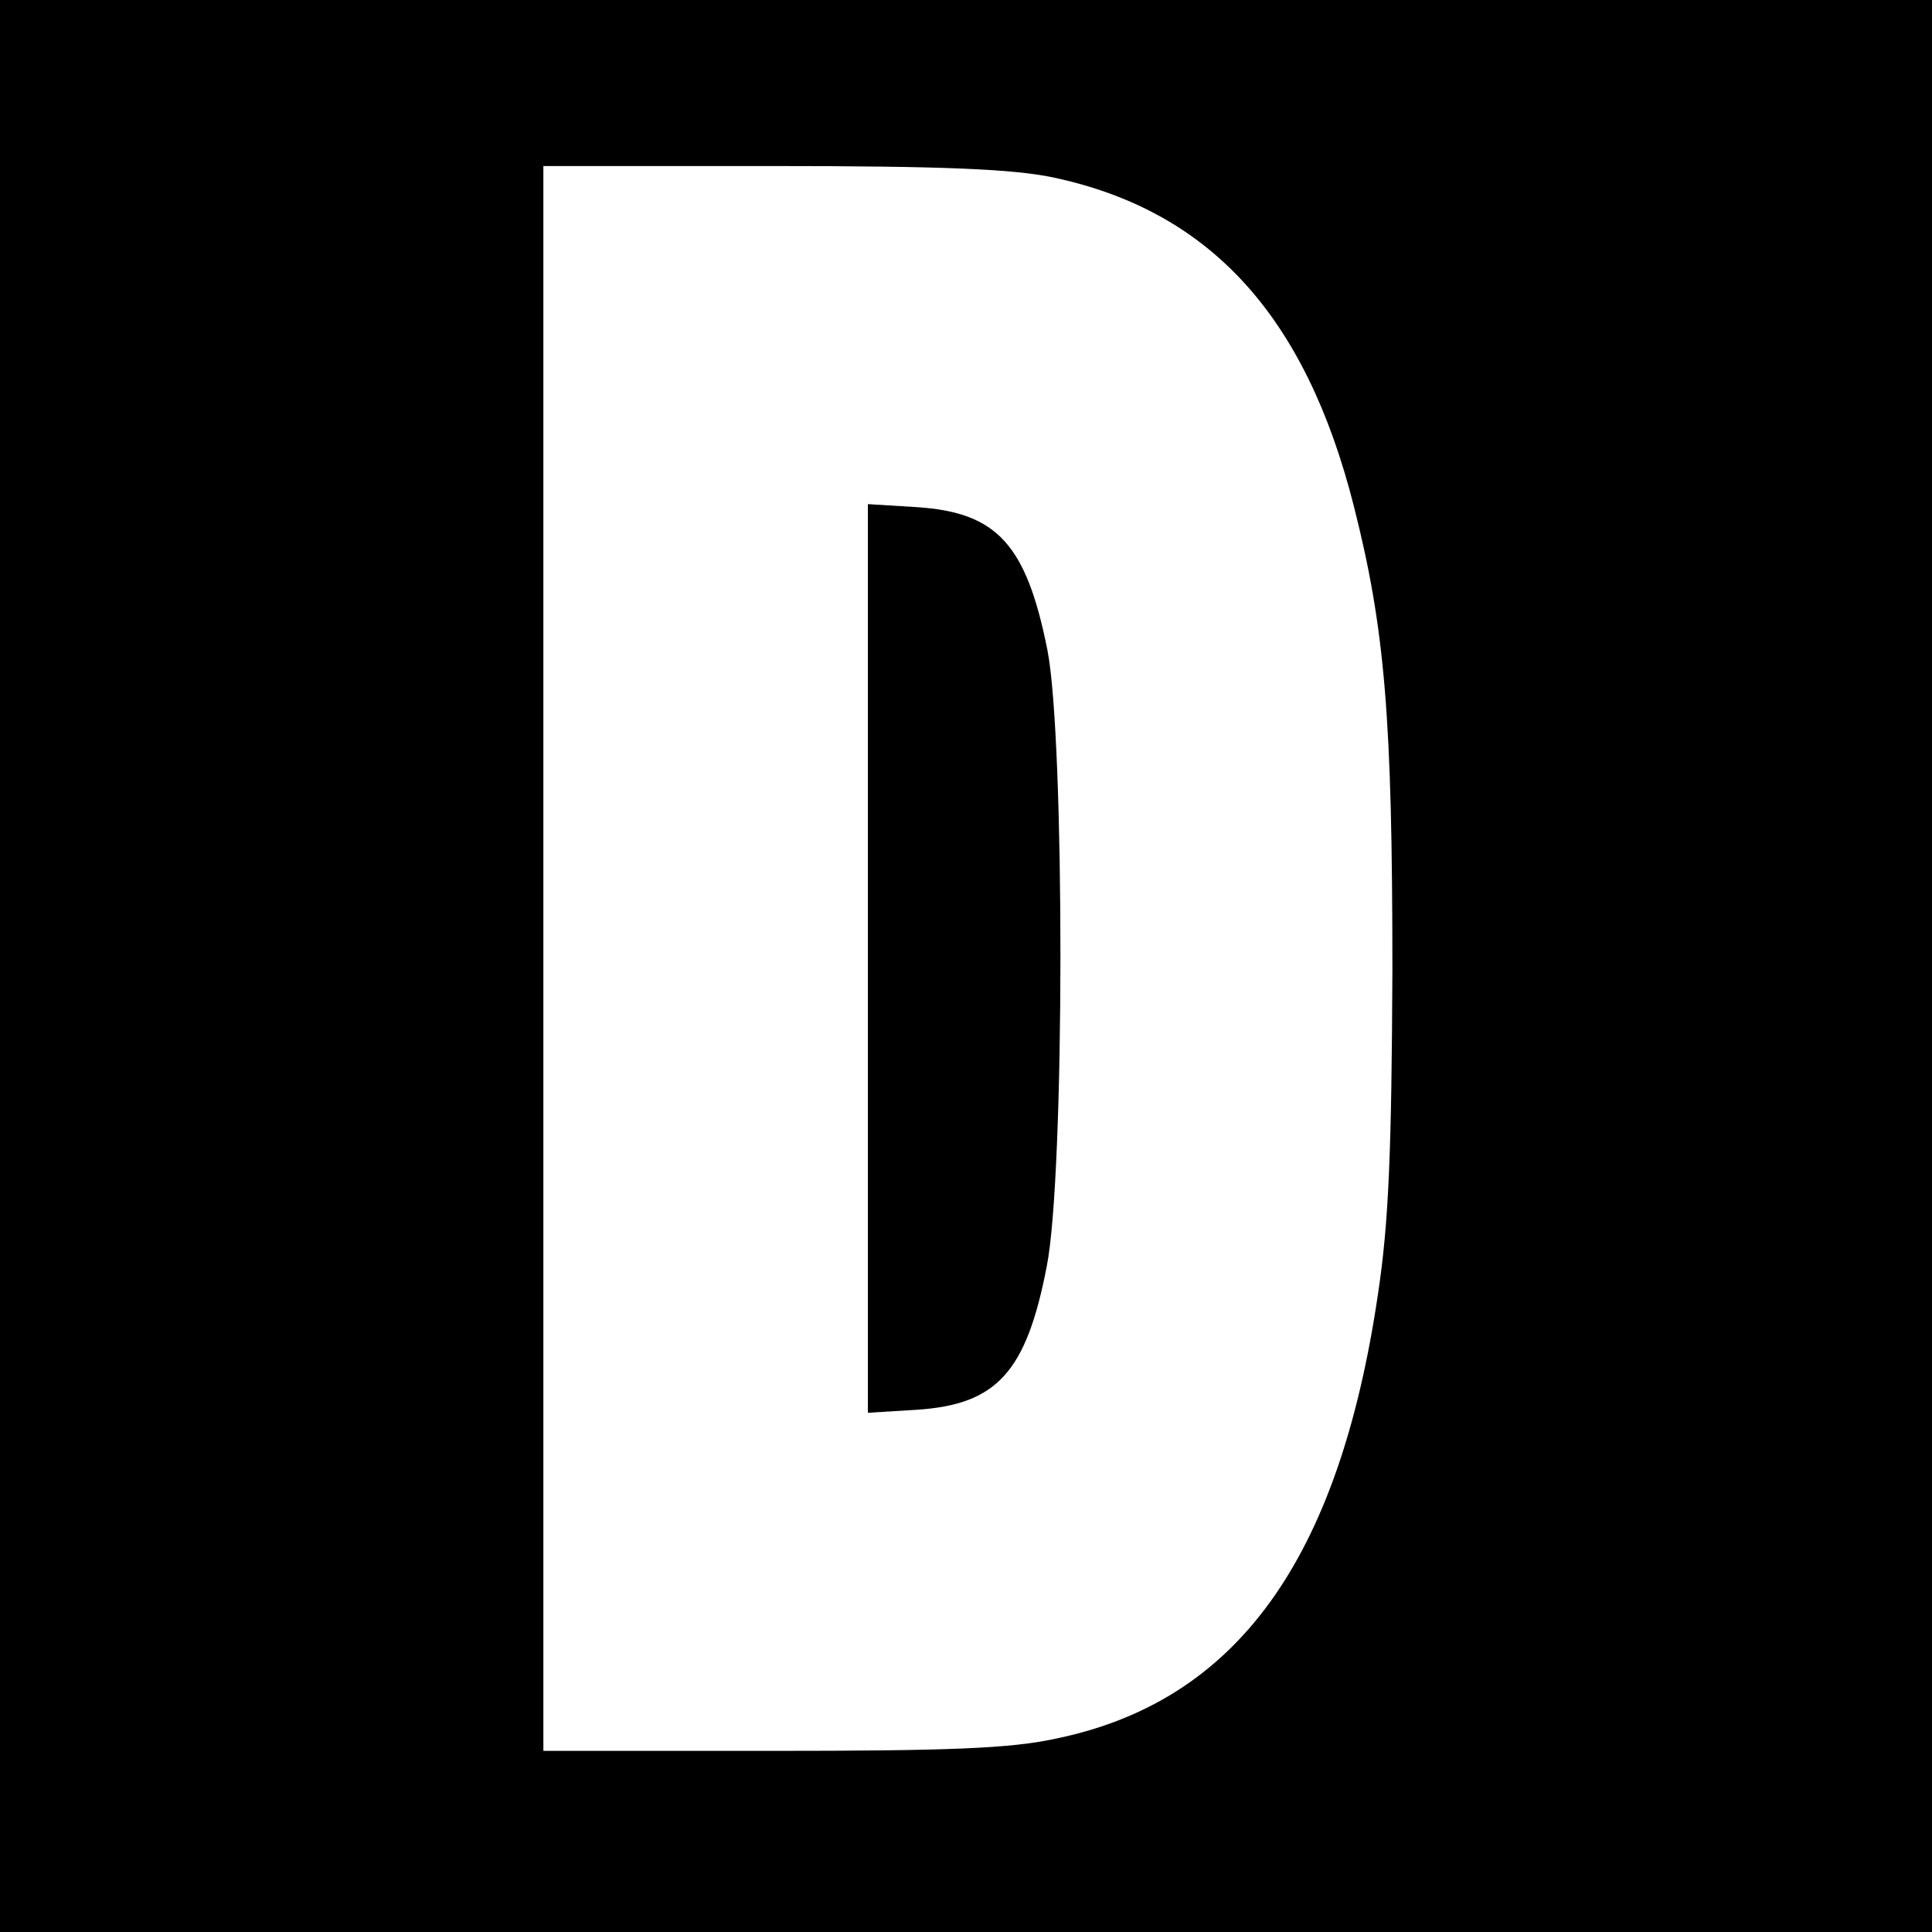
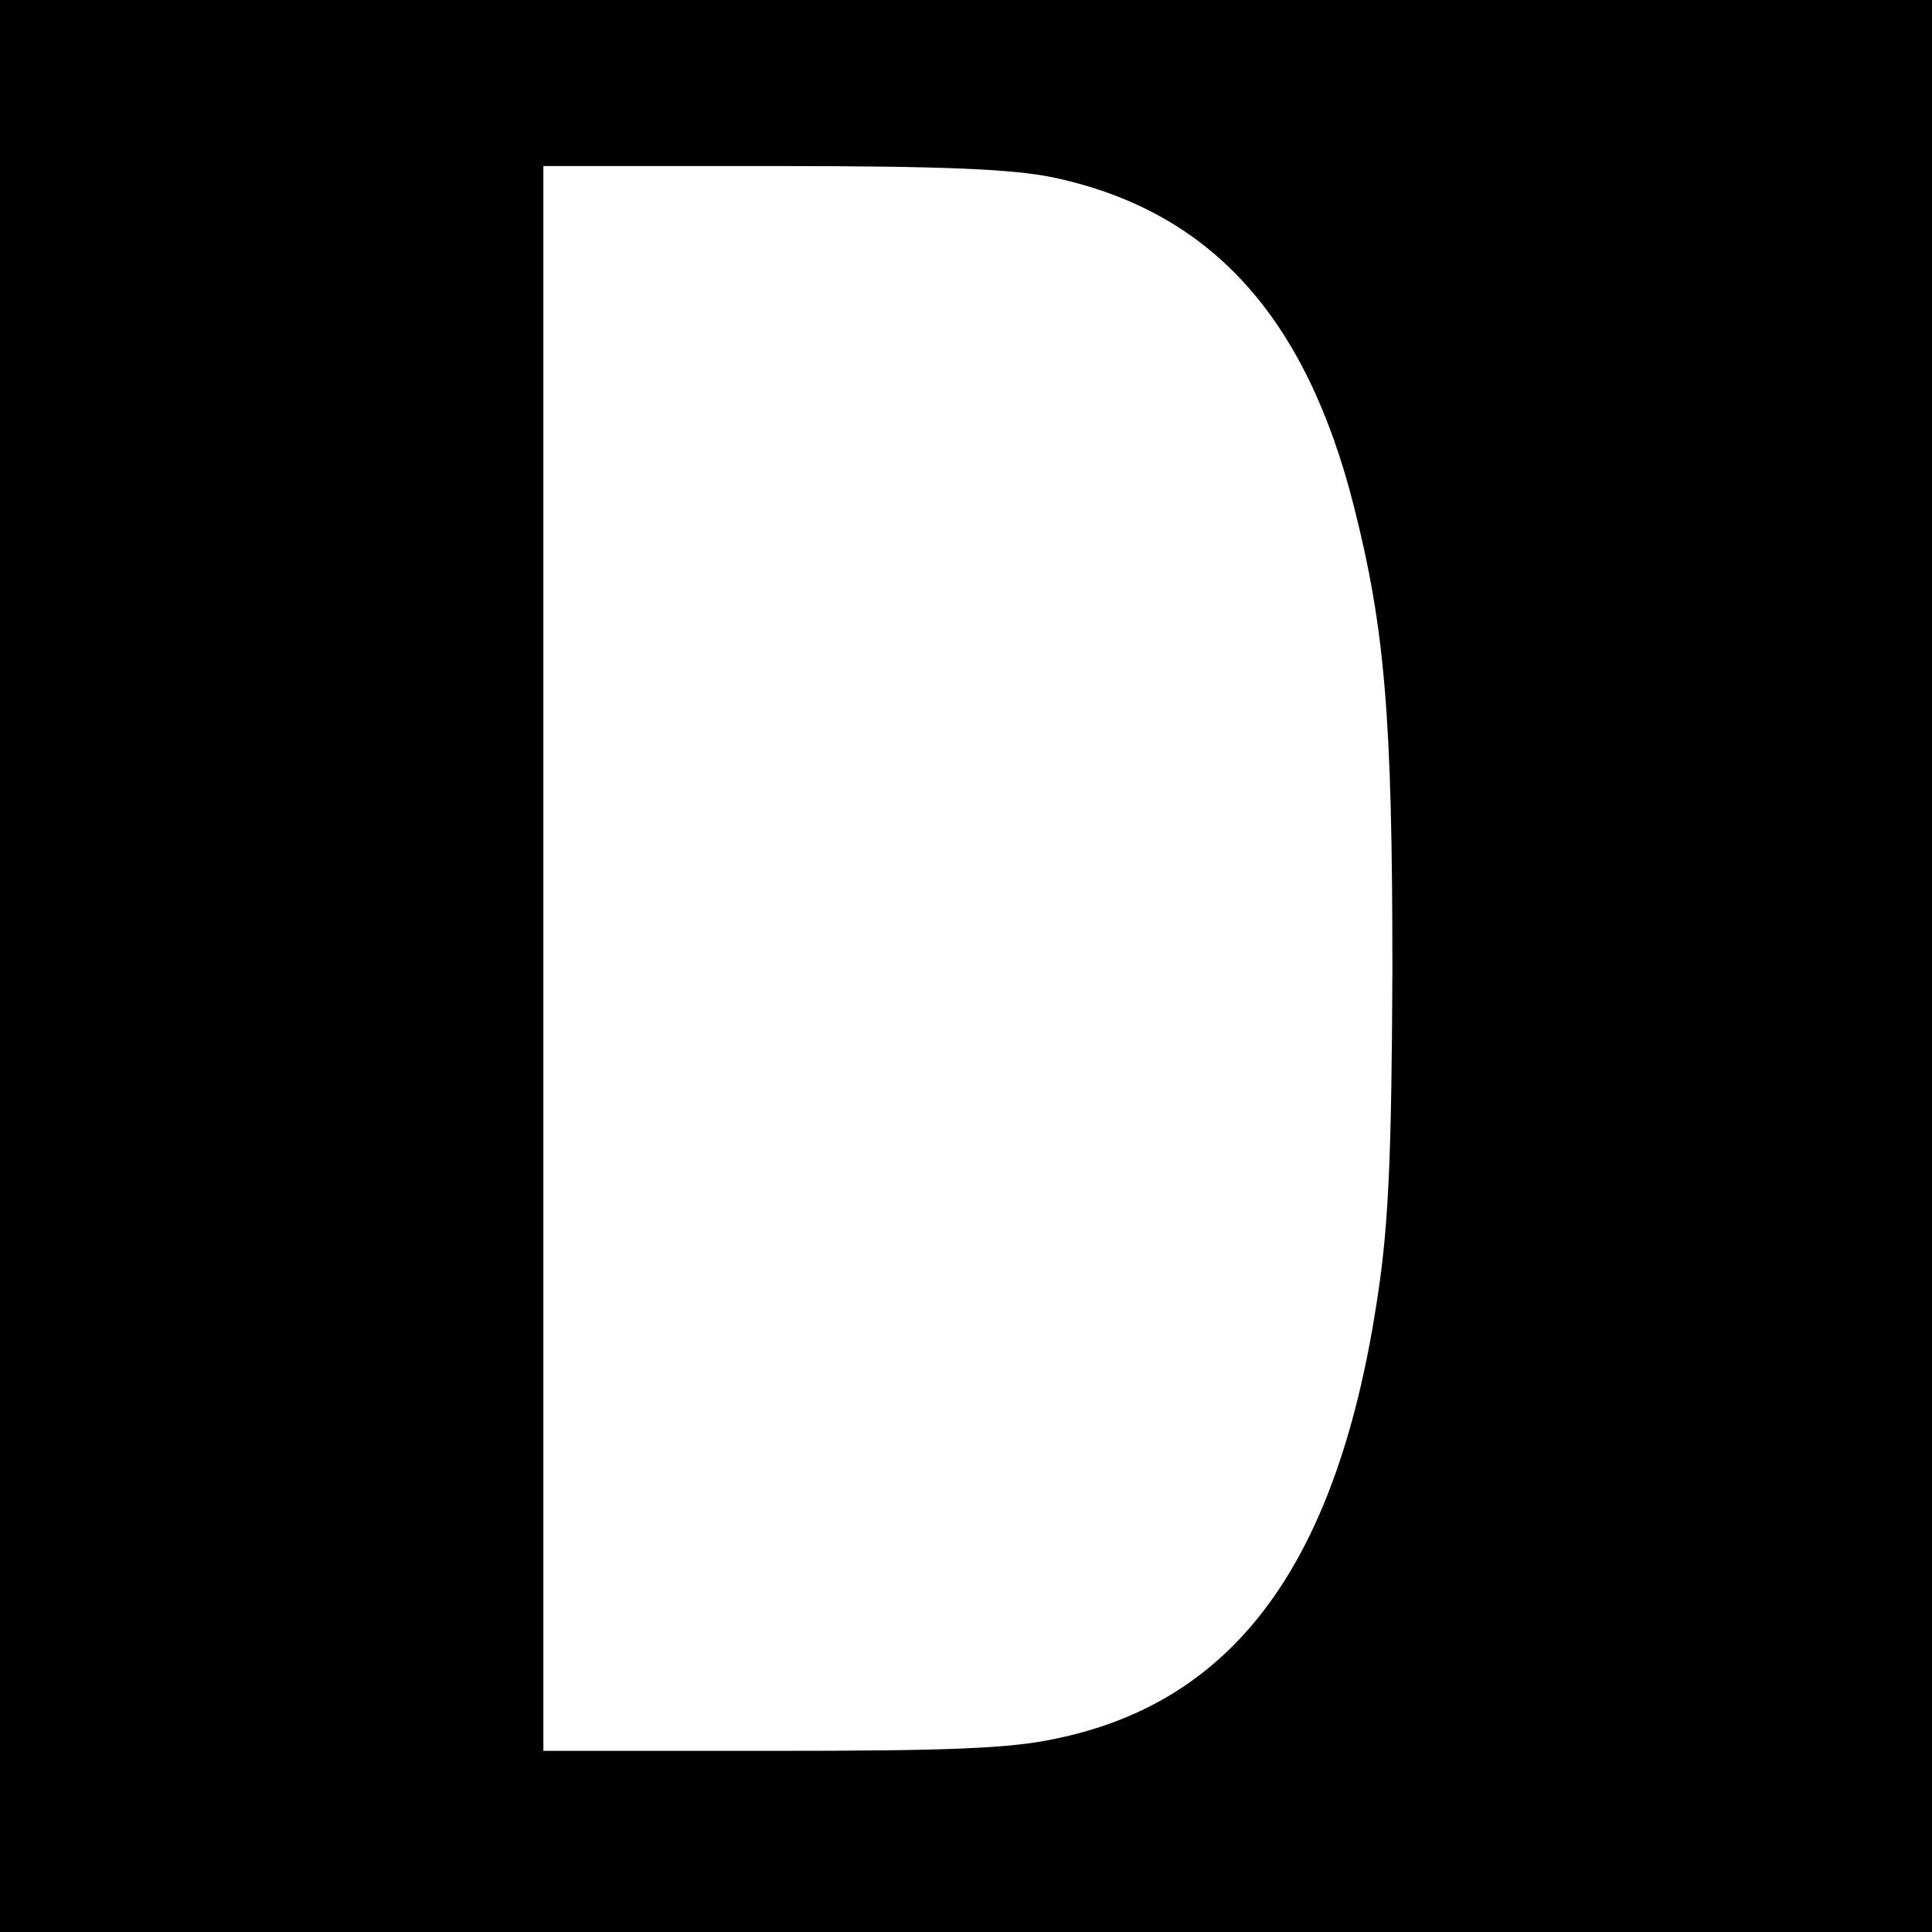
<svg xmlns="http://www.w3.org/2000/svg" version="1.0" width="256pt" height="256pt" viewBox="0 0 256 256" preserveAspectRatio="xMidYMid meet">
  <g transform="translate(0,256) scale(0.1,-0.1)" fill="#000000" stroke="none">
    <path d="M0 1280 l0 -1280 1280 0 1280 0 0 1280 0 1280 -1280 0 -1280 0 0 -1280z m1395 1045 c208 -44 335 -183 399 -436 41 -162 51 -279 51 -614 -1 -243 -5 -336 -19 -429 -52 -354 -188 -541 -428 -590 -60 -13 -143 -16 -378 -16 l-300 0 0 1050 0 1050 303 0 c227 0 319 -4 372 -15z" />
-     <path d="M1150 1290 l0 -602 65 4 c106 7 145 50 172 190 24 121 24 697 1 816 -28 141 -67 183 -173 190 l-65 4 0 -602z" />
  </g>
</svg>